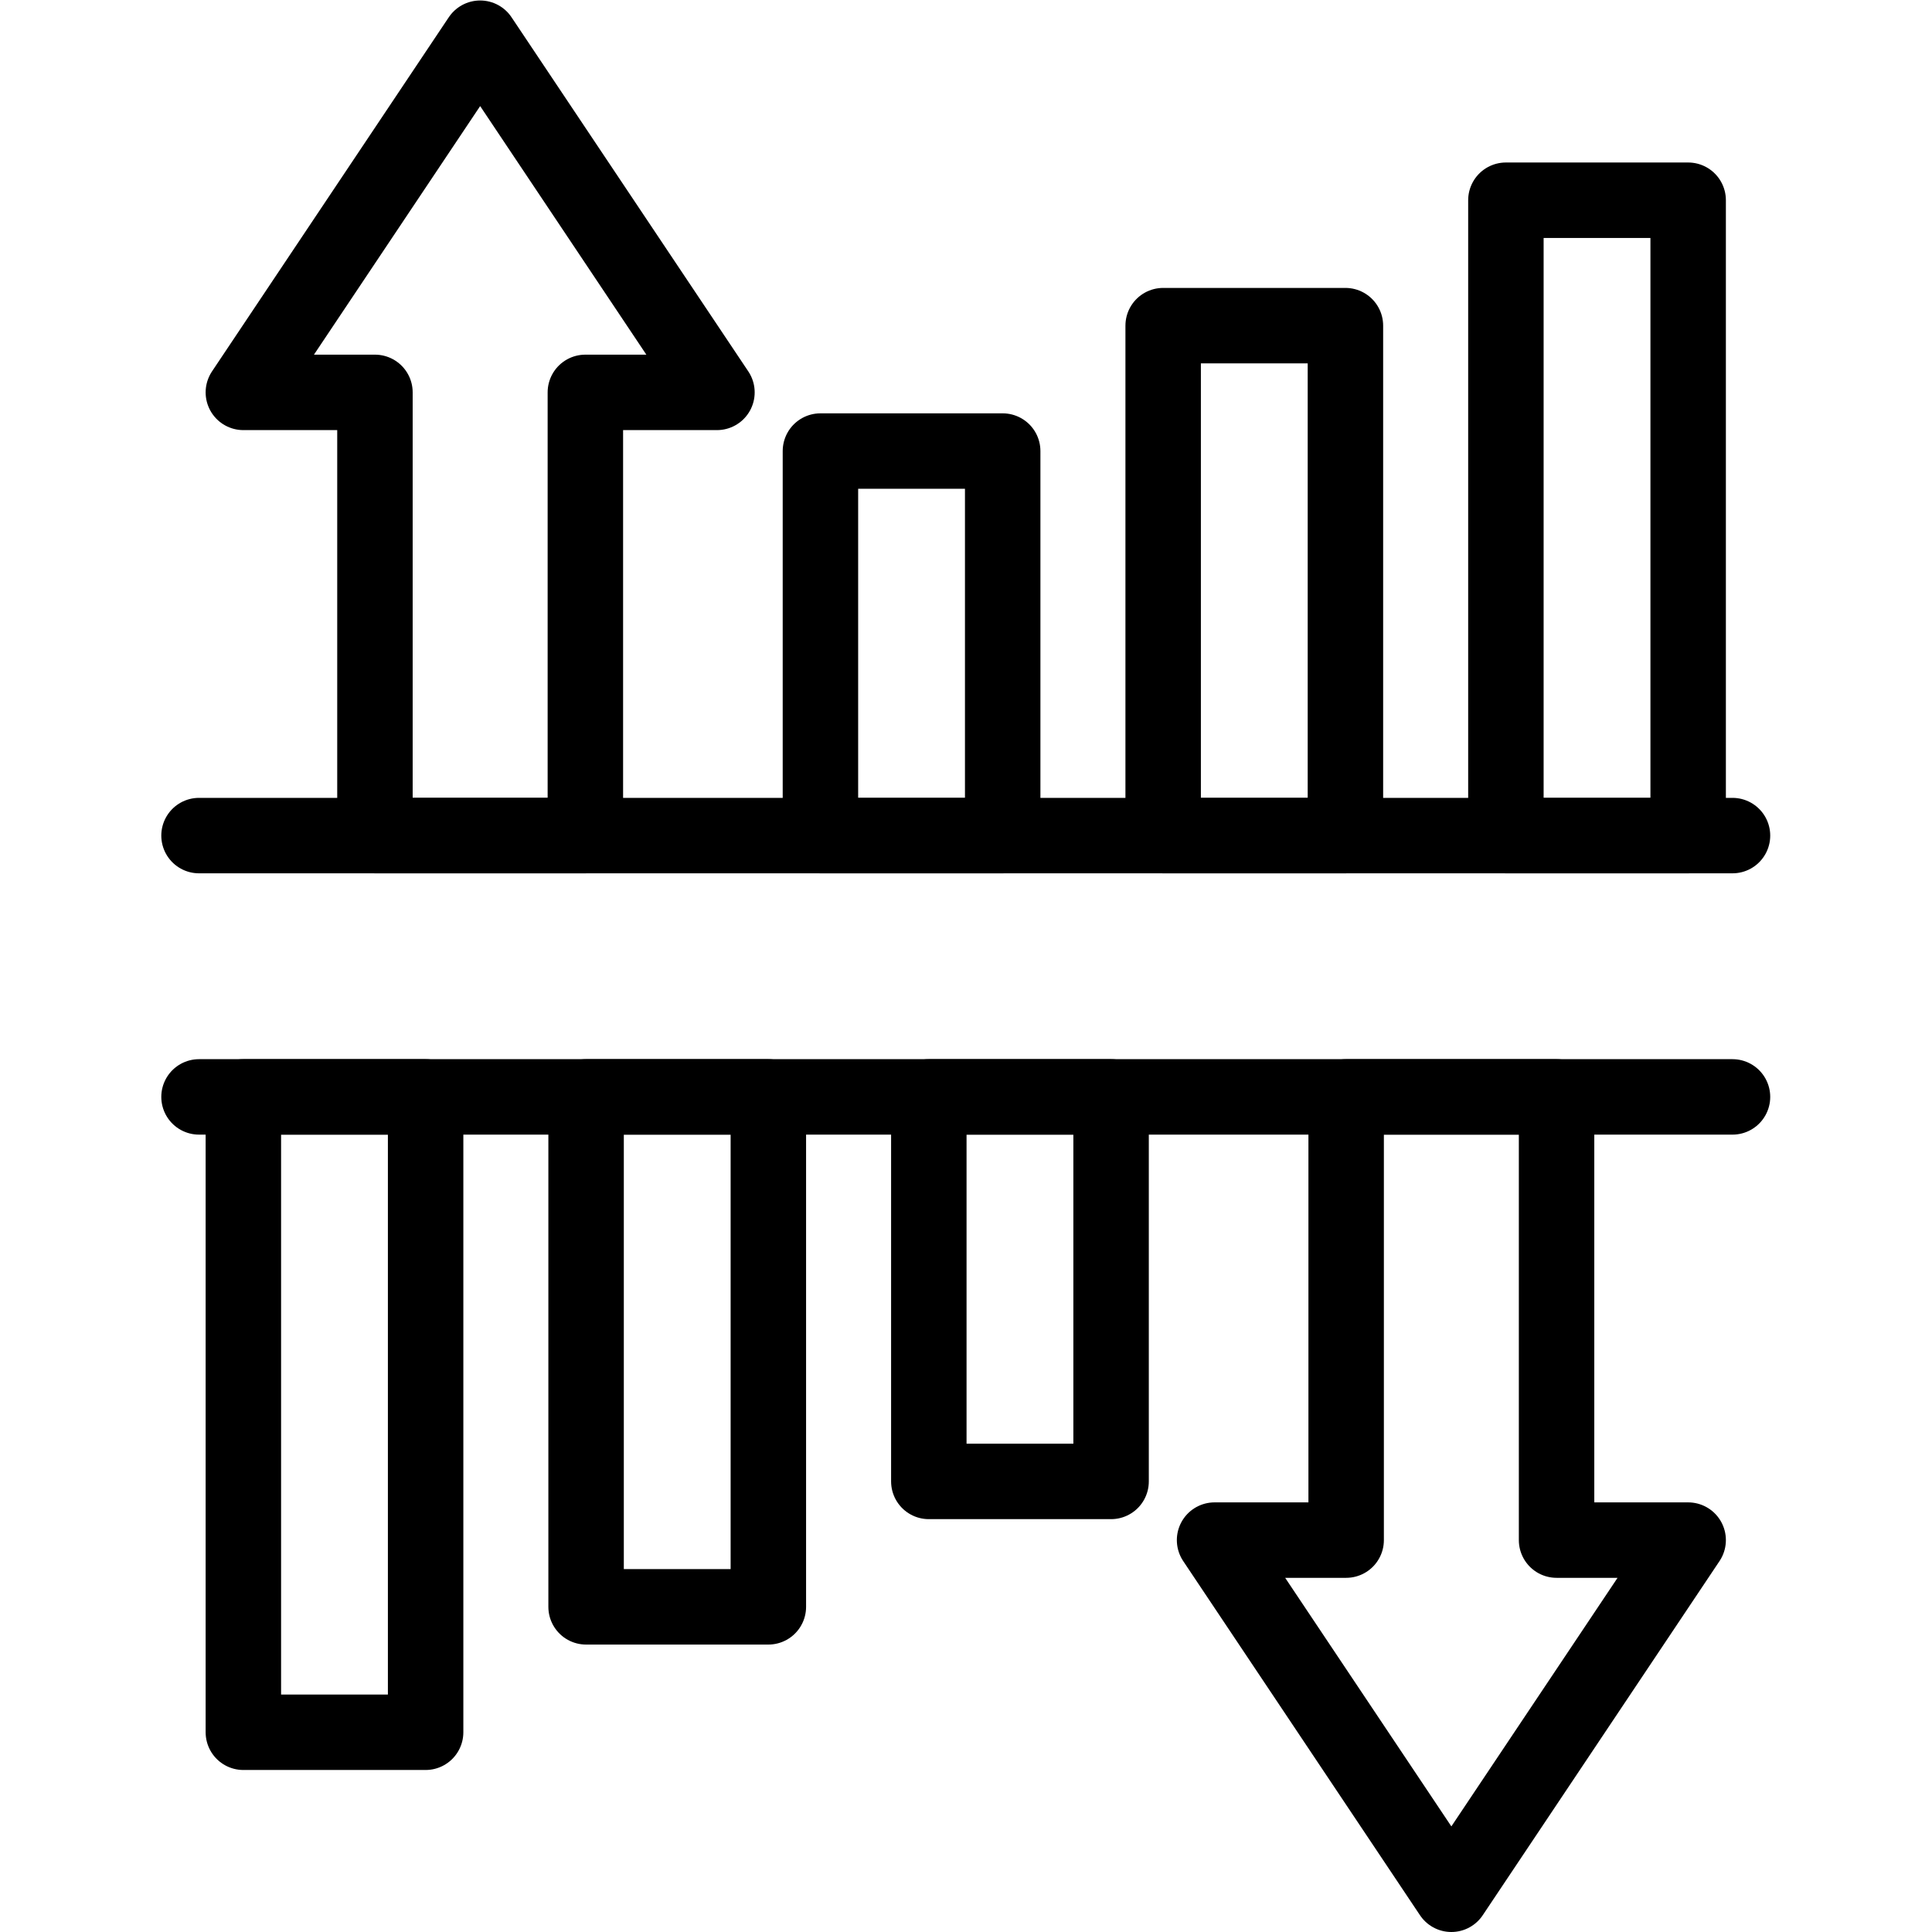
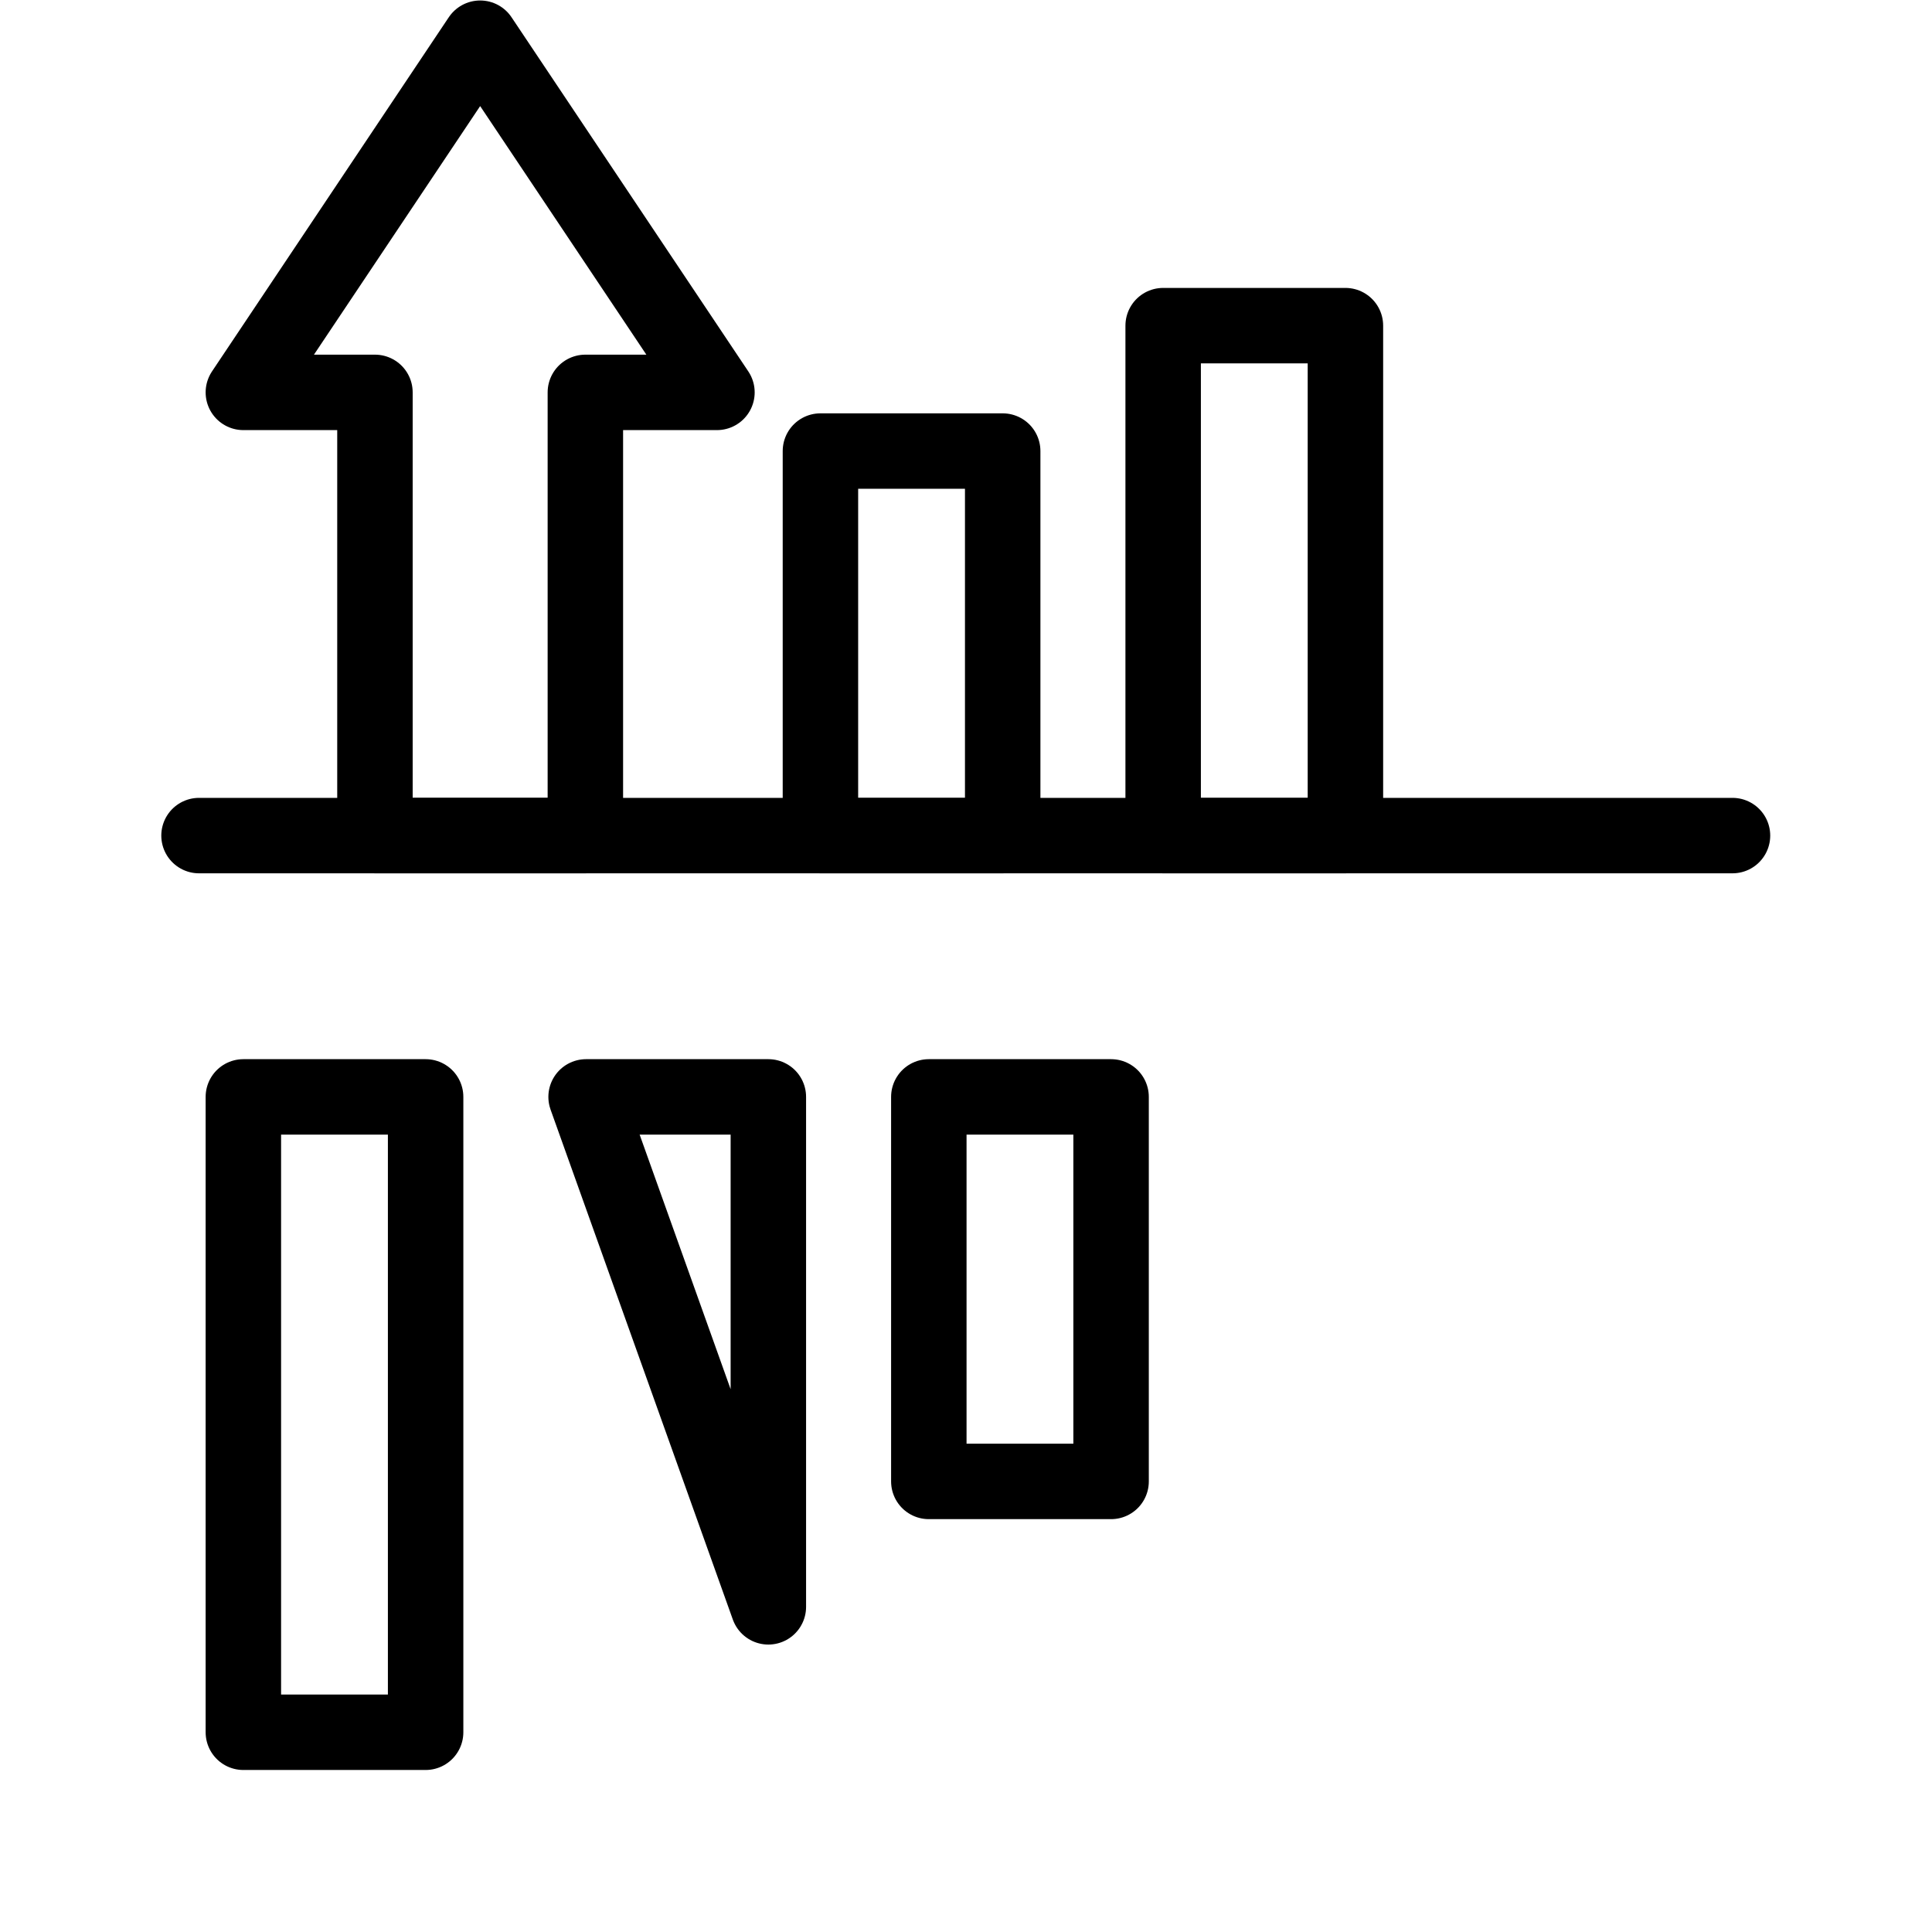
<svg xmlns="http://www.w3.org/2000/svg" version="1.1" id="svg1059" xml:space="preserve" width="682.667" height="682.667" viewBox="0 0 682.667 682.667">
  <defs id="defs1063">
    <clipPath id="clipPath1073">
      <path d="M 0,512 H 512 V 0 H 0 Z" id="path1071" />
    </clipPath>
    <clipPath id="clipPath1091">
-       <path d="M 0,512 H 512 V 0 H 0 Z" id="path1089" />
-     </clipPath>
+       </clipPath>
  </defs>
  <g id="g1065" transform="matrix(1.333,0,0,-1.333,0,682.667)">
    <g id="g1067">
      <g id="g1069" clip-path="url(#clipPath1073)">
        <g id="g1075" transform="translate(127.278,502)">
          <path d="m 0,0 -62.769,-93.883 h 34.881 v -117.484 h 55.776 v 117.484 h 34.881 z" style="fill:none;stroke:#000000;stroke-width:20;stroke-linecap:round;stroke-linejoin:round;stroke-miterlimit:10;stroke-dasharray:none;stroke-opacity:1" id="path1077" />
        </g>
      </g>
    </g>
    <path d="M 265.79,290.633 H 217.477 V 392.561 H 265.79 Z" style="fill:none;stroke:#000000;stroke-width:20;stroke-linecap:round;stroke-linejoin:round;stroke-miterlimit:10;stroke-dasharray:none;stroke-opacity:1" id="path1079" />
    <path d="M 356.64,290.633 H 308.327 V 425.807 H 356.64 Z" style="fill:none;stroke:#000000;stroke-width:20;stroke-linecap:round;stroke-linejoin:round;stroke-miterlimit:10;stroke-dasharray:none;stroke-opacity:1" id="path1081" />
-     <path d="m 447.491,290.633 h -48.313 v 168.421 h 48.313 z" style="fill:none;stroke:#000000;stroke-width:20;stroke-linecap:round;stroke-linejoin:round;stroke-miterlimit:10;stroke-dasharray:none;stroke-opacity:1" id="path1083" />
    <g id="g1085">
      <g id="g1087" clip-path="url(#clipPath1091)">
        <g id="g1093" transform="translate(384.722,10)">
          <path d="M 0,0 62.769,93.883 H 27.888 V 211.367 H -27.888 V 93.883 h -34.881 z" style="fill:none;stroke:#000000;stroke-width:20;stroke-linecap:round;stroke-linejoin:round;stroke-miterlimit:10;stroke-dasharray:none;stroke-opacity:1" id="path1095" />
        </g>
      </g>
    </g>
    <path d="m 246.21,221.367 h 48.313 V 119.439 H 246.21 Z" style="fill:none;stroke:#000000;stroke-width:20;stroke-linecap:round;stroke-linejoin:round;stroke-miterlimit:10;stroke-dasharray:none;stroke-opacity:1" id="path1097" />
-     <path d="m 155.36,221.367 h 48.313 V 86.193 H 155.36 Z" style="fill:none;stroke:#000000;stroke-width:20;stroke-linecap:round;stroke-linejoin:round;stroke-miterlimit:10;stroke-dasharray:none;stroke-opacity:1" id="path1099" />
+     <path d="m 155.36,221.367 h 48.313 V 86.193 Z" style="fill:none;stroke:#000000;stroke-width:20;stroke-linecap:round;stroke-linejoin:round;stroke-miterlimit:10;stroke-dasharray:none;stroke-opacity:1" id="path1099" />
    <path d="m 64.509,221.367 h 48.313 V 52.946 H 64.509 Z" style="fill:none;stroke:#000000;stroke-width:20;stroke-linecap:round;stroke-linejoin:round;stroke-miterlimit:10;stroke-dasharray:none;stroke-opacity:1" id="path1101" />
    <g id="g1103" transform="translate(52.755,221.367)">
-       <path d="M 0,0 H 406.49" style="fill:none;stroke:#000000;stroke-width:20;stroke-linecap:round;stroke-linejoin:round;stroke-miterlimit:10;stroke-dasharray:none;stroke-opacity:1" id="path1105" />
-     </g>
+       </g>
    <g id="g1107" transform="translate(52.755,290.633)">
      <path d="M 0,0 H 406.49" style="fill:none;stroke:#000000;stroke-width:20;stroke-linecap:round;stroke-linejoin:round;stroke-miterlimit:10;stroke-dasharray:none;stroke-opacity:1" id="path1109" />
    </g>
  </g>
</svg>